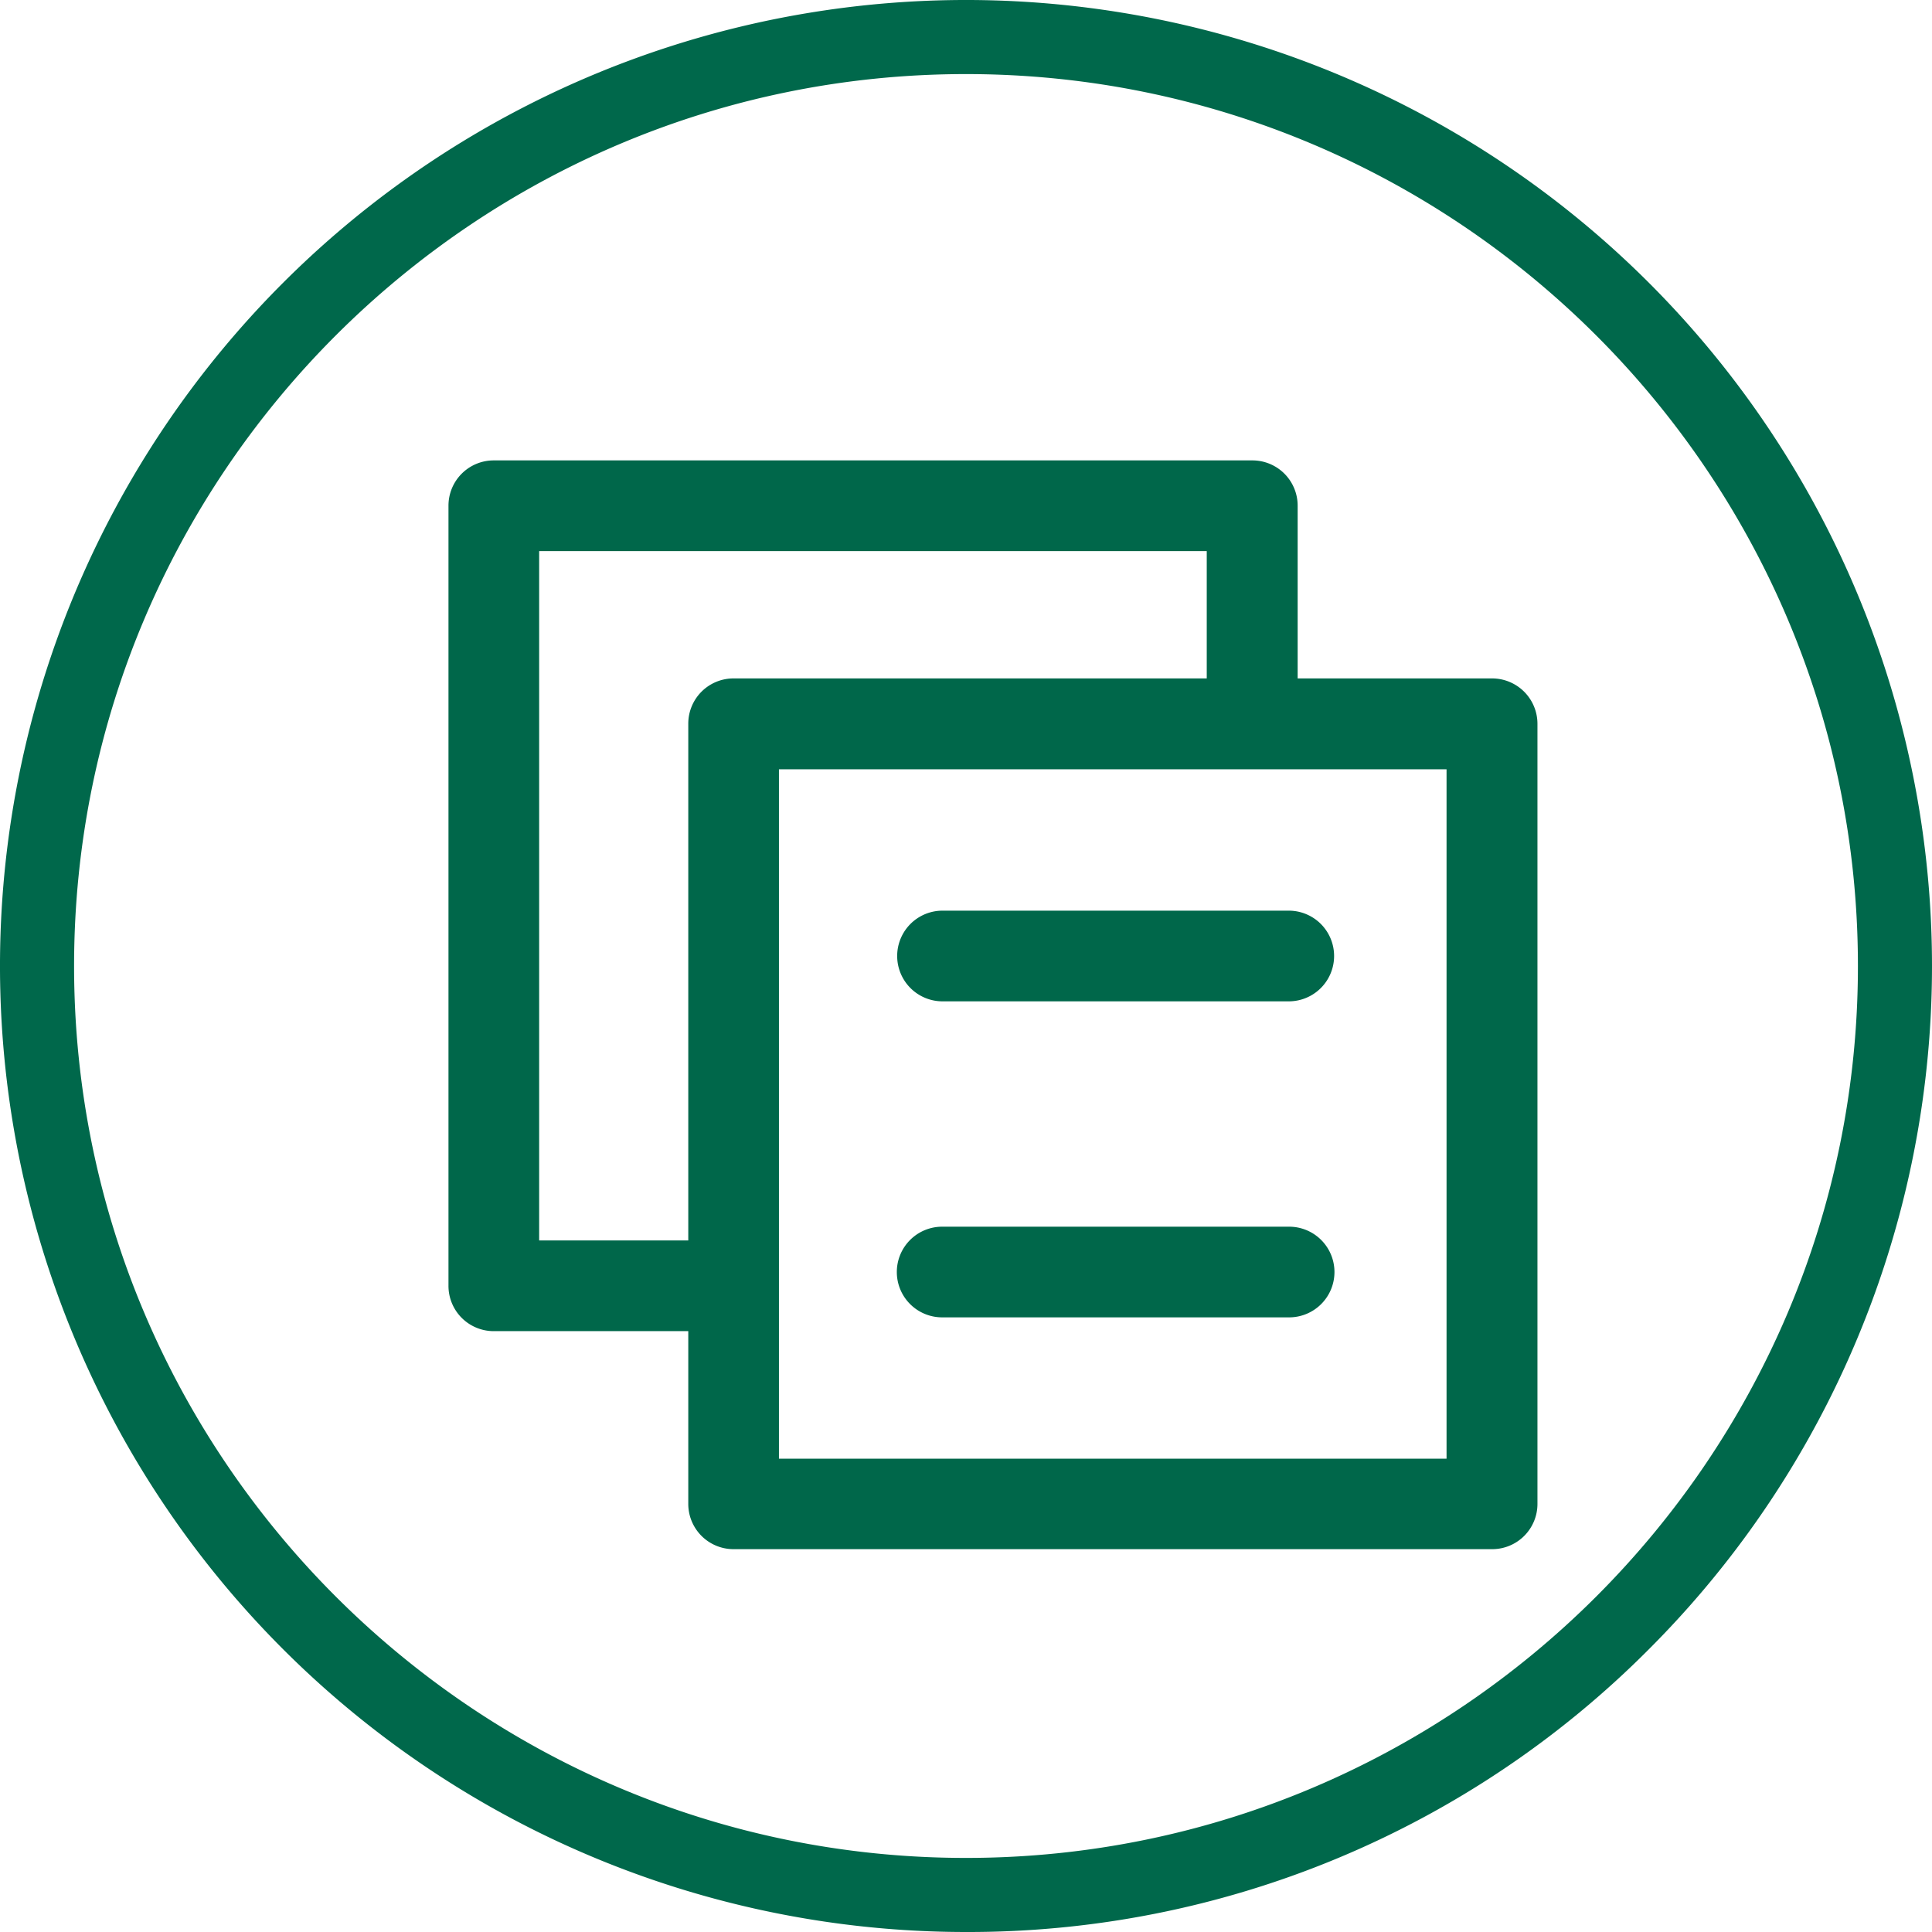
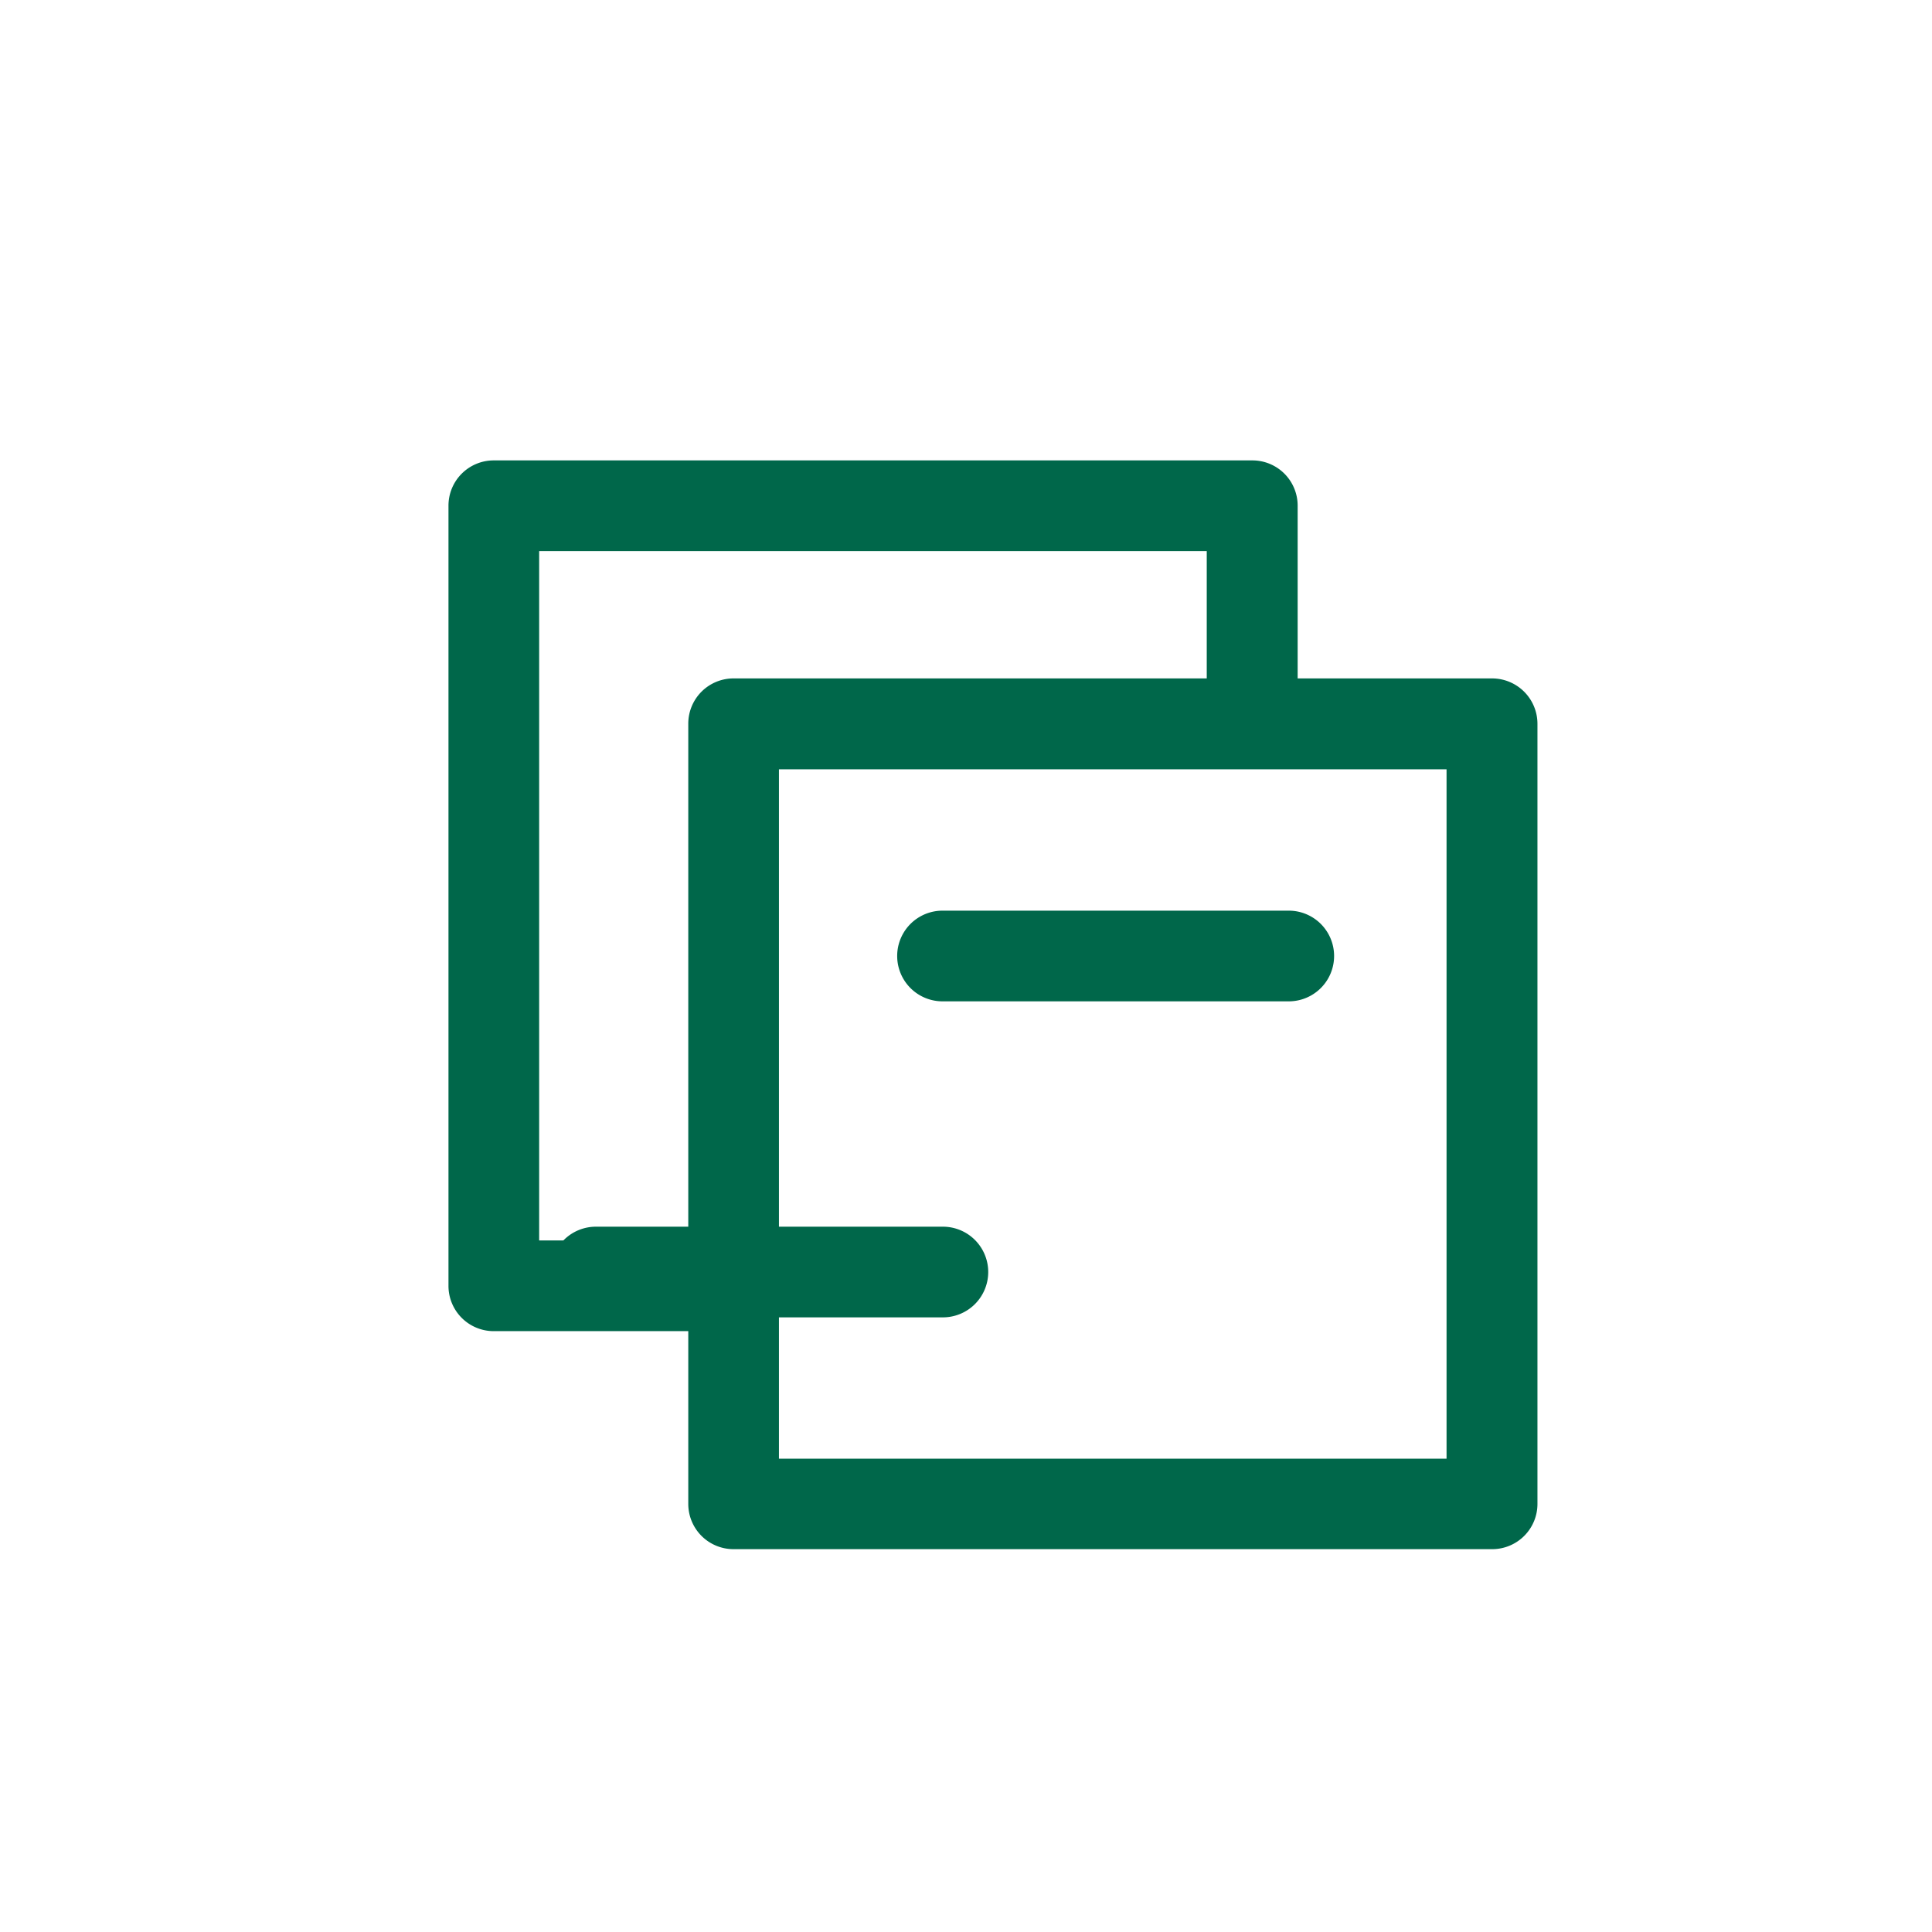
<svg xmlns="http://www.w3.org/2000/svg" width="230.011mm" height="230.011mm" viewBox="0 0 652 652">
  <title>link-cpd</title>
  <g id="Layer_2" data-name="Layer 2">
    <g id="Layer_1-2" data-name="Layer 1">
      <circle cx="326" cy="326" r="313.5" fill="none" />
-       <path d="M326,652A326,326,0,0,1,95.483,95.483,326,326,0,1,1,556.517,556.517,323.865,323.865,0,0,1,326,652Zm0-627C160.028,25,25,160.028,25,326c0,165.972,135.028,301,301,301,165.972,0,301-135.028,301-301C627,160.028,491.972,25,326,25Z" fill="#00684b" />
      <path d="M503.549,228.949h-65.625V170.676a15.267,15.267,0,0,0-15.301-15.301h-255.972a15.267,15.267,0,0,0-15.301,15.301v263.25a15.27,15.27,0,0,0,15.301,15.301h65.625V507.5a15.267,15.267,0,0,0,15.301,15.301h255.972a15.267,15.267,0,0,0,15.301-15.301V244.25a15.318,15.318,0,0,0-15.301-15.301Zm-321.597,189.676V185.977h225.296v42.972h-159.671a15.267,15.267,0,0,0-15.301,15.301V418.625Zm306.296,73.648h-225.375V259.625h225.301V492.273Z" fill="#00674a" />
      <path d="M318.077,337.926h116.847a15.301,15.301,0,1,0,0-30.602h-116.847a15.301,15.301,0,1,0,0,30.602Z" fill="#00674a" />
-       <path d="M318.077,444.574h116.847a15.299,15.299,0,1,0,0-30.597h-116.847a15.299,15.299,0,1,0,0,30.597Z" fill="#00674a" />
+       <path d="M318.077,444.574a15.299,15.299,0,1,0,0-30.597h-116.847a15.299,15.299,0,1,0,0,30.597Z" fill="#00674a" />
    </g>
  </g>
</svg>